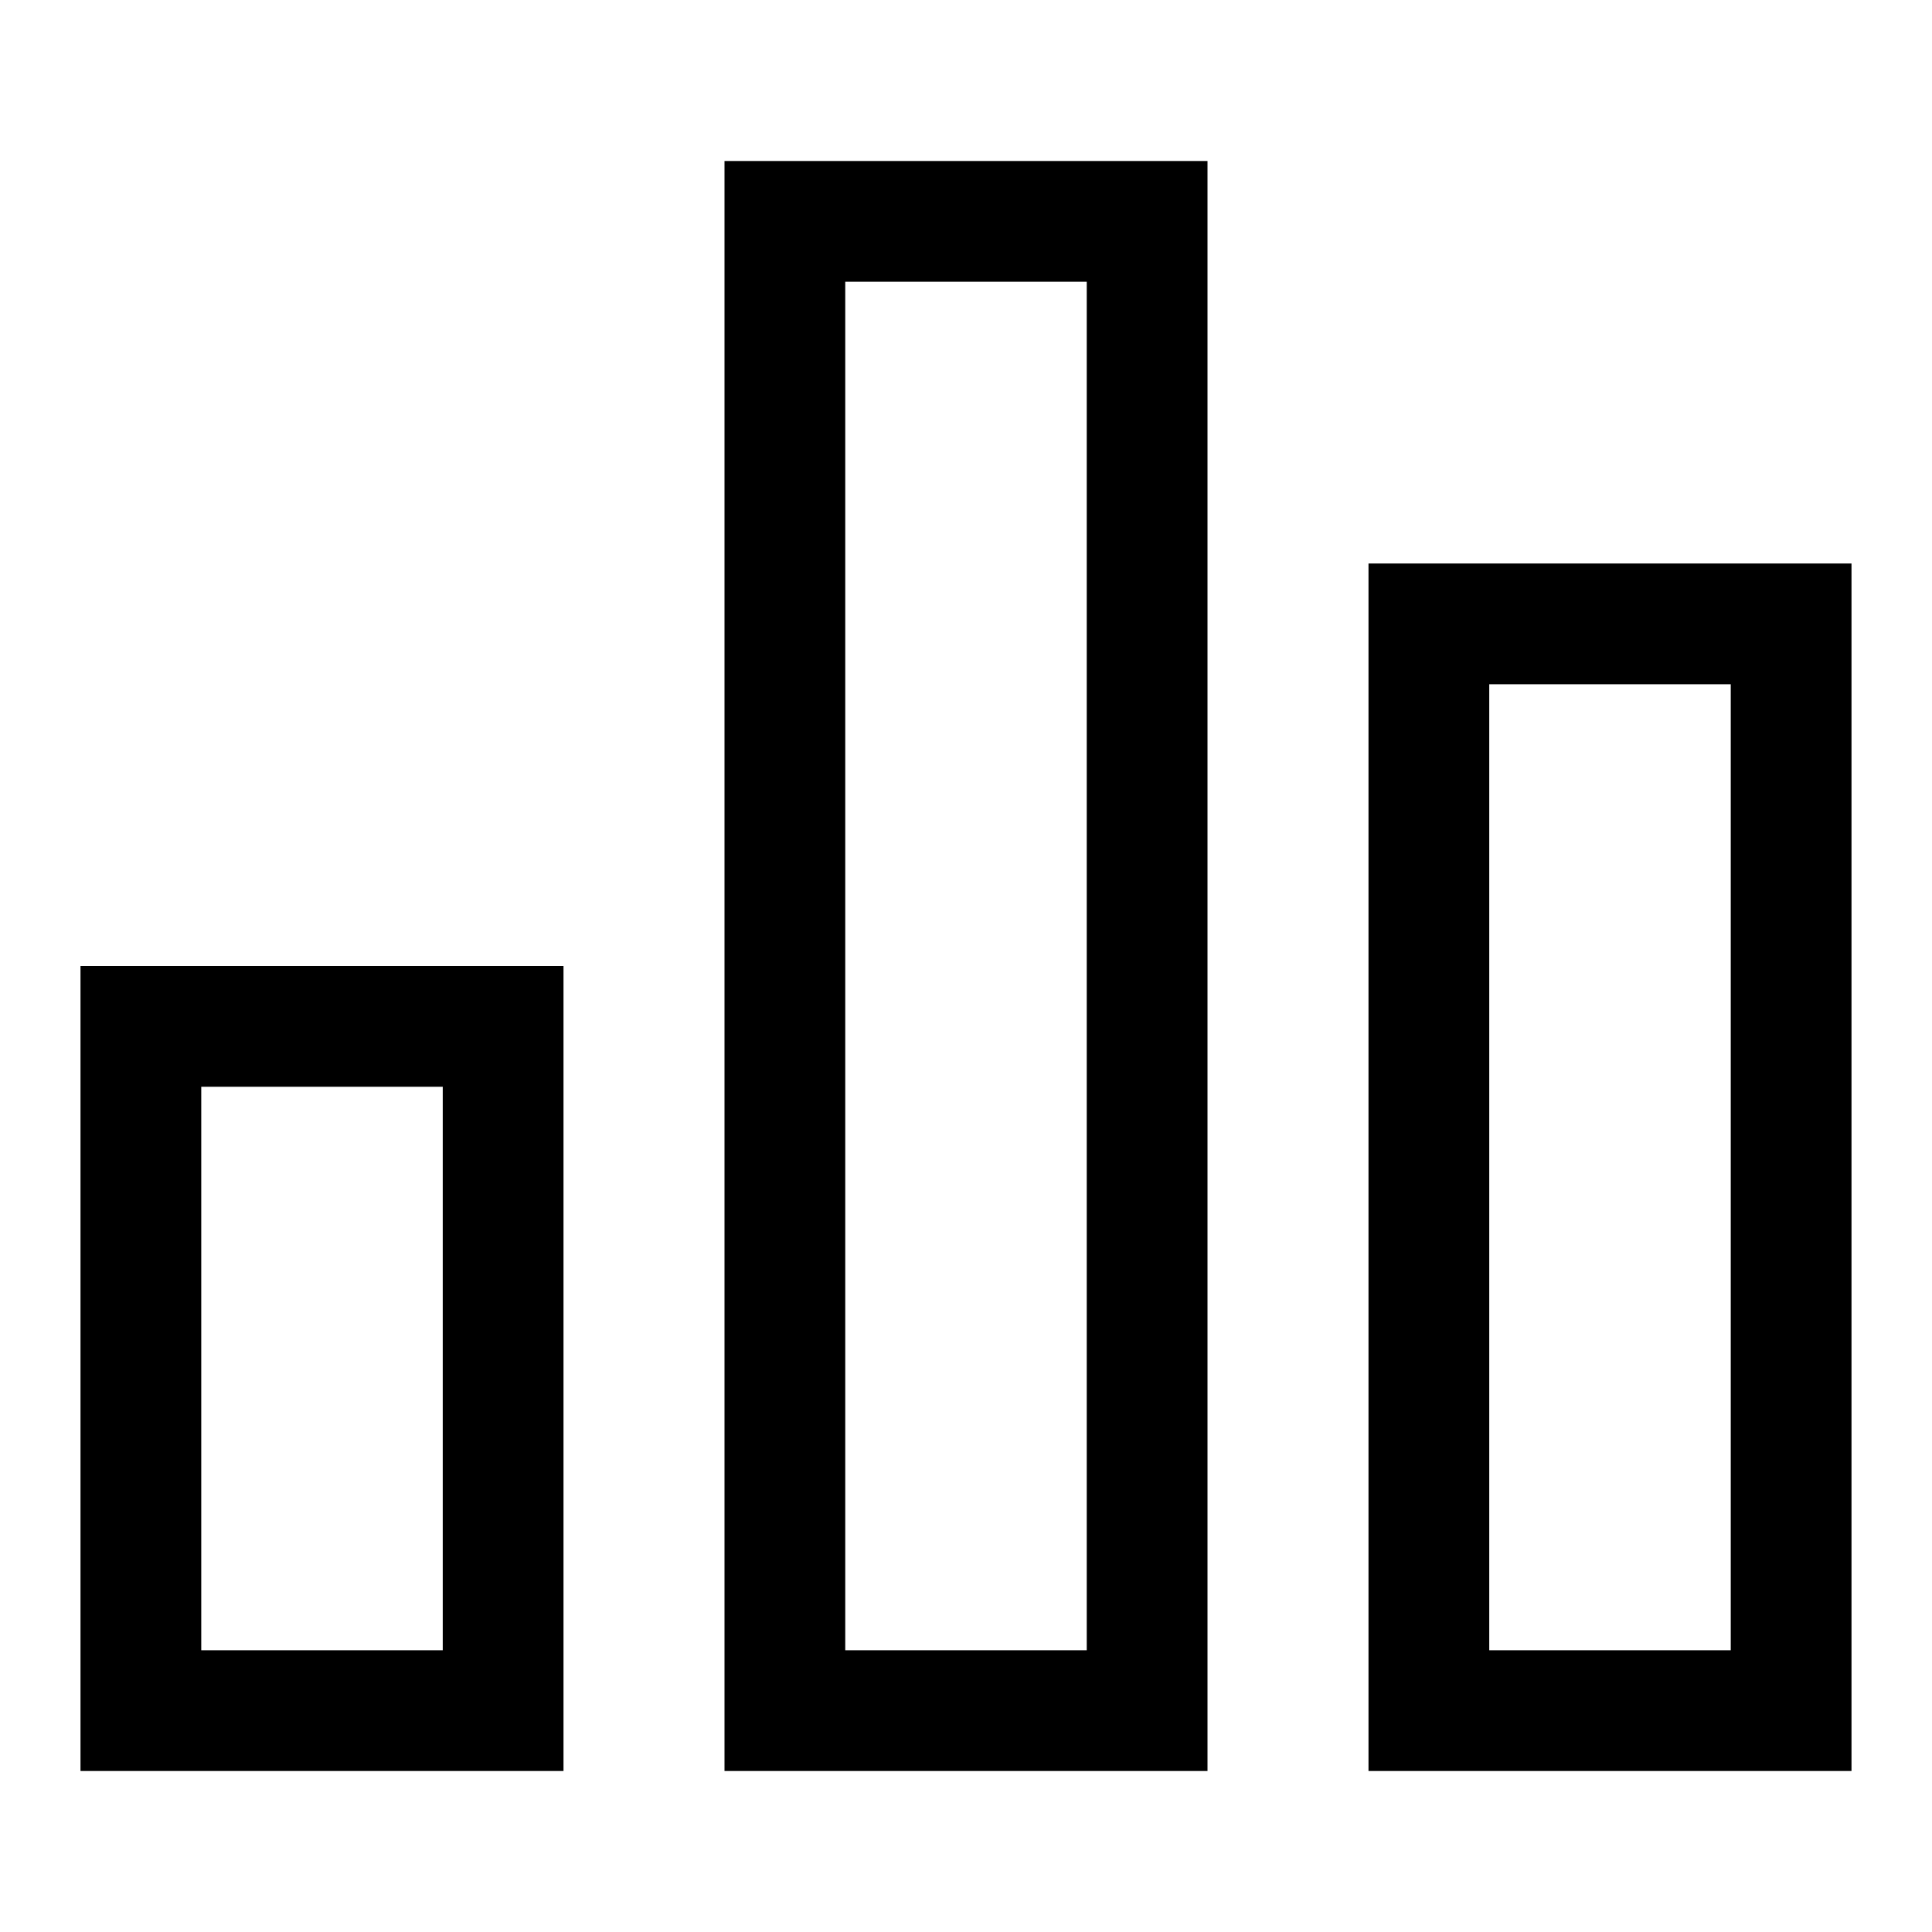
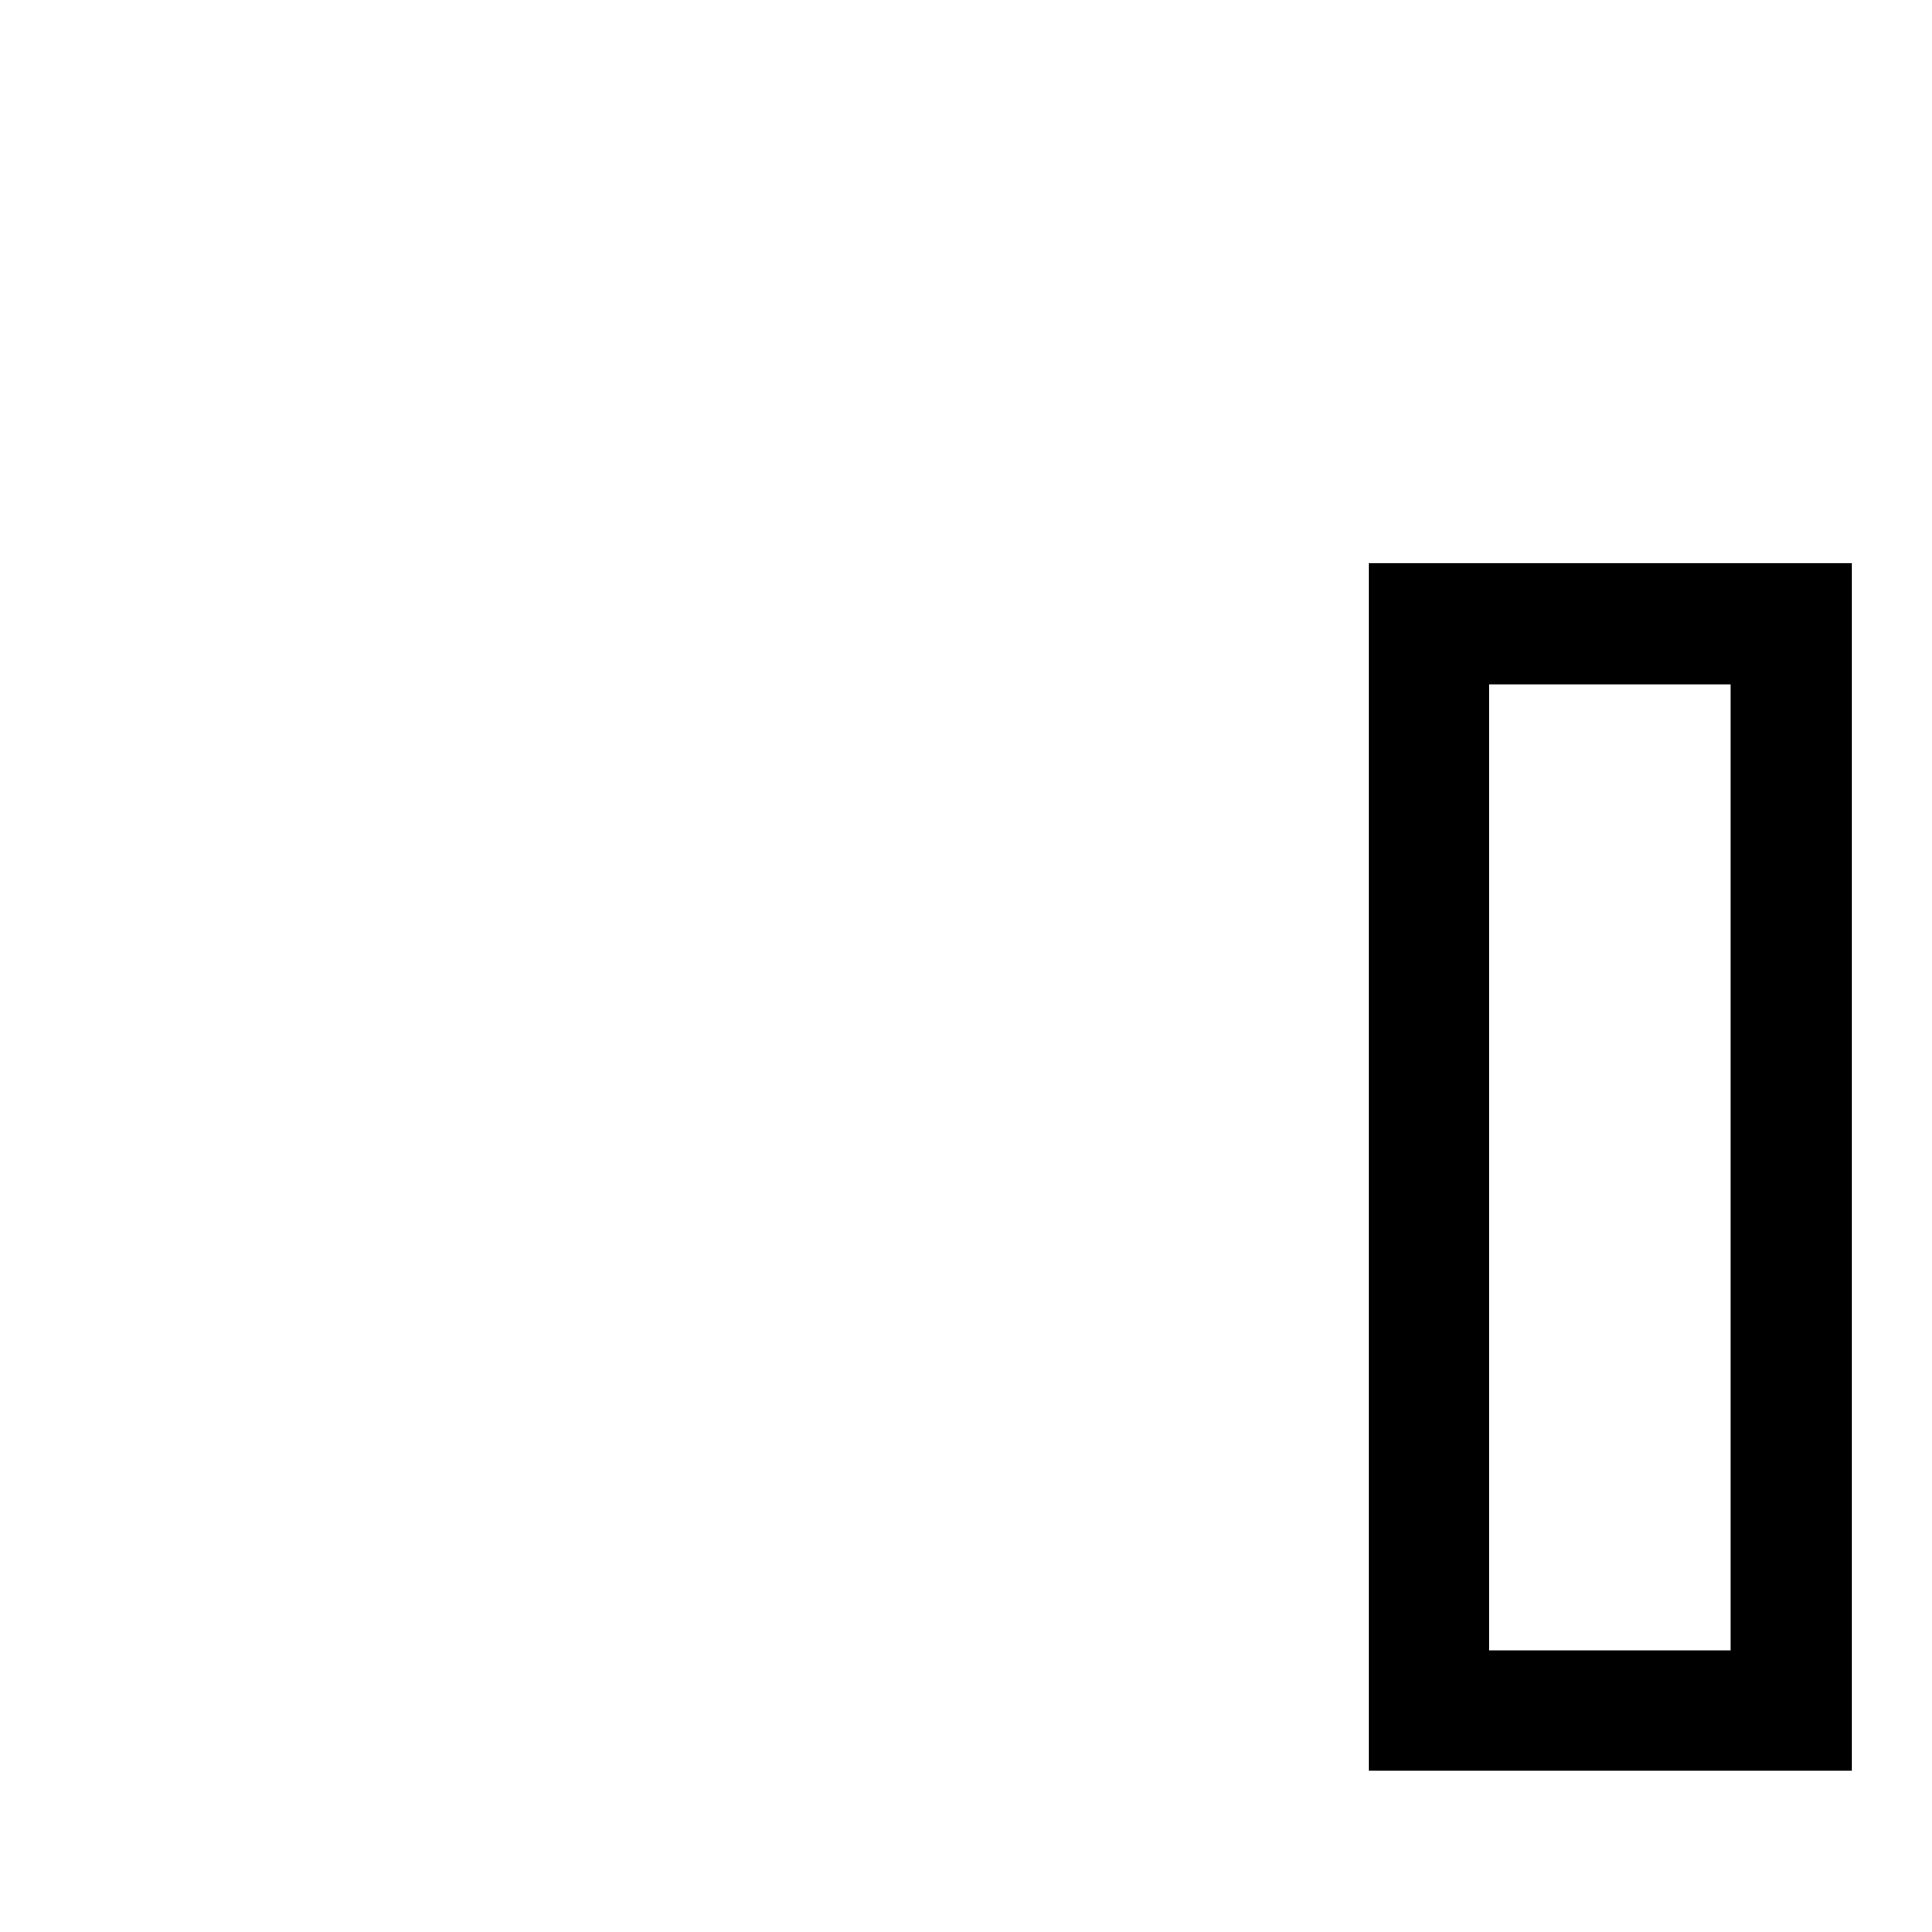
<svg xmlns="http://www.w3.org/2000/svg" width="24" height="24" viewBox="0 0 24 24" fill="none">
-   <rect x="9.75" y="2.75" width="4.5" height="18.5" stroke="#000000" stroke-width="1.5" />
  <rect x="17.75" y="7.75" width="4.5" height="13.5" stroke="#000000" stroke-width="1.5" />
-   <rect x="1.75" y="12.75" width="4.5" height="8.5" stroke="#000000" stroke-width="1.5" />
</svg>